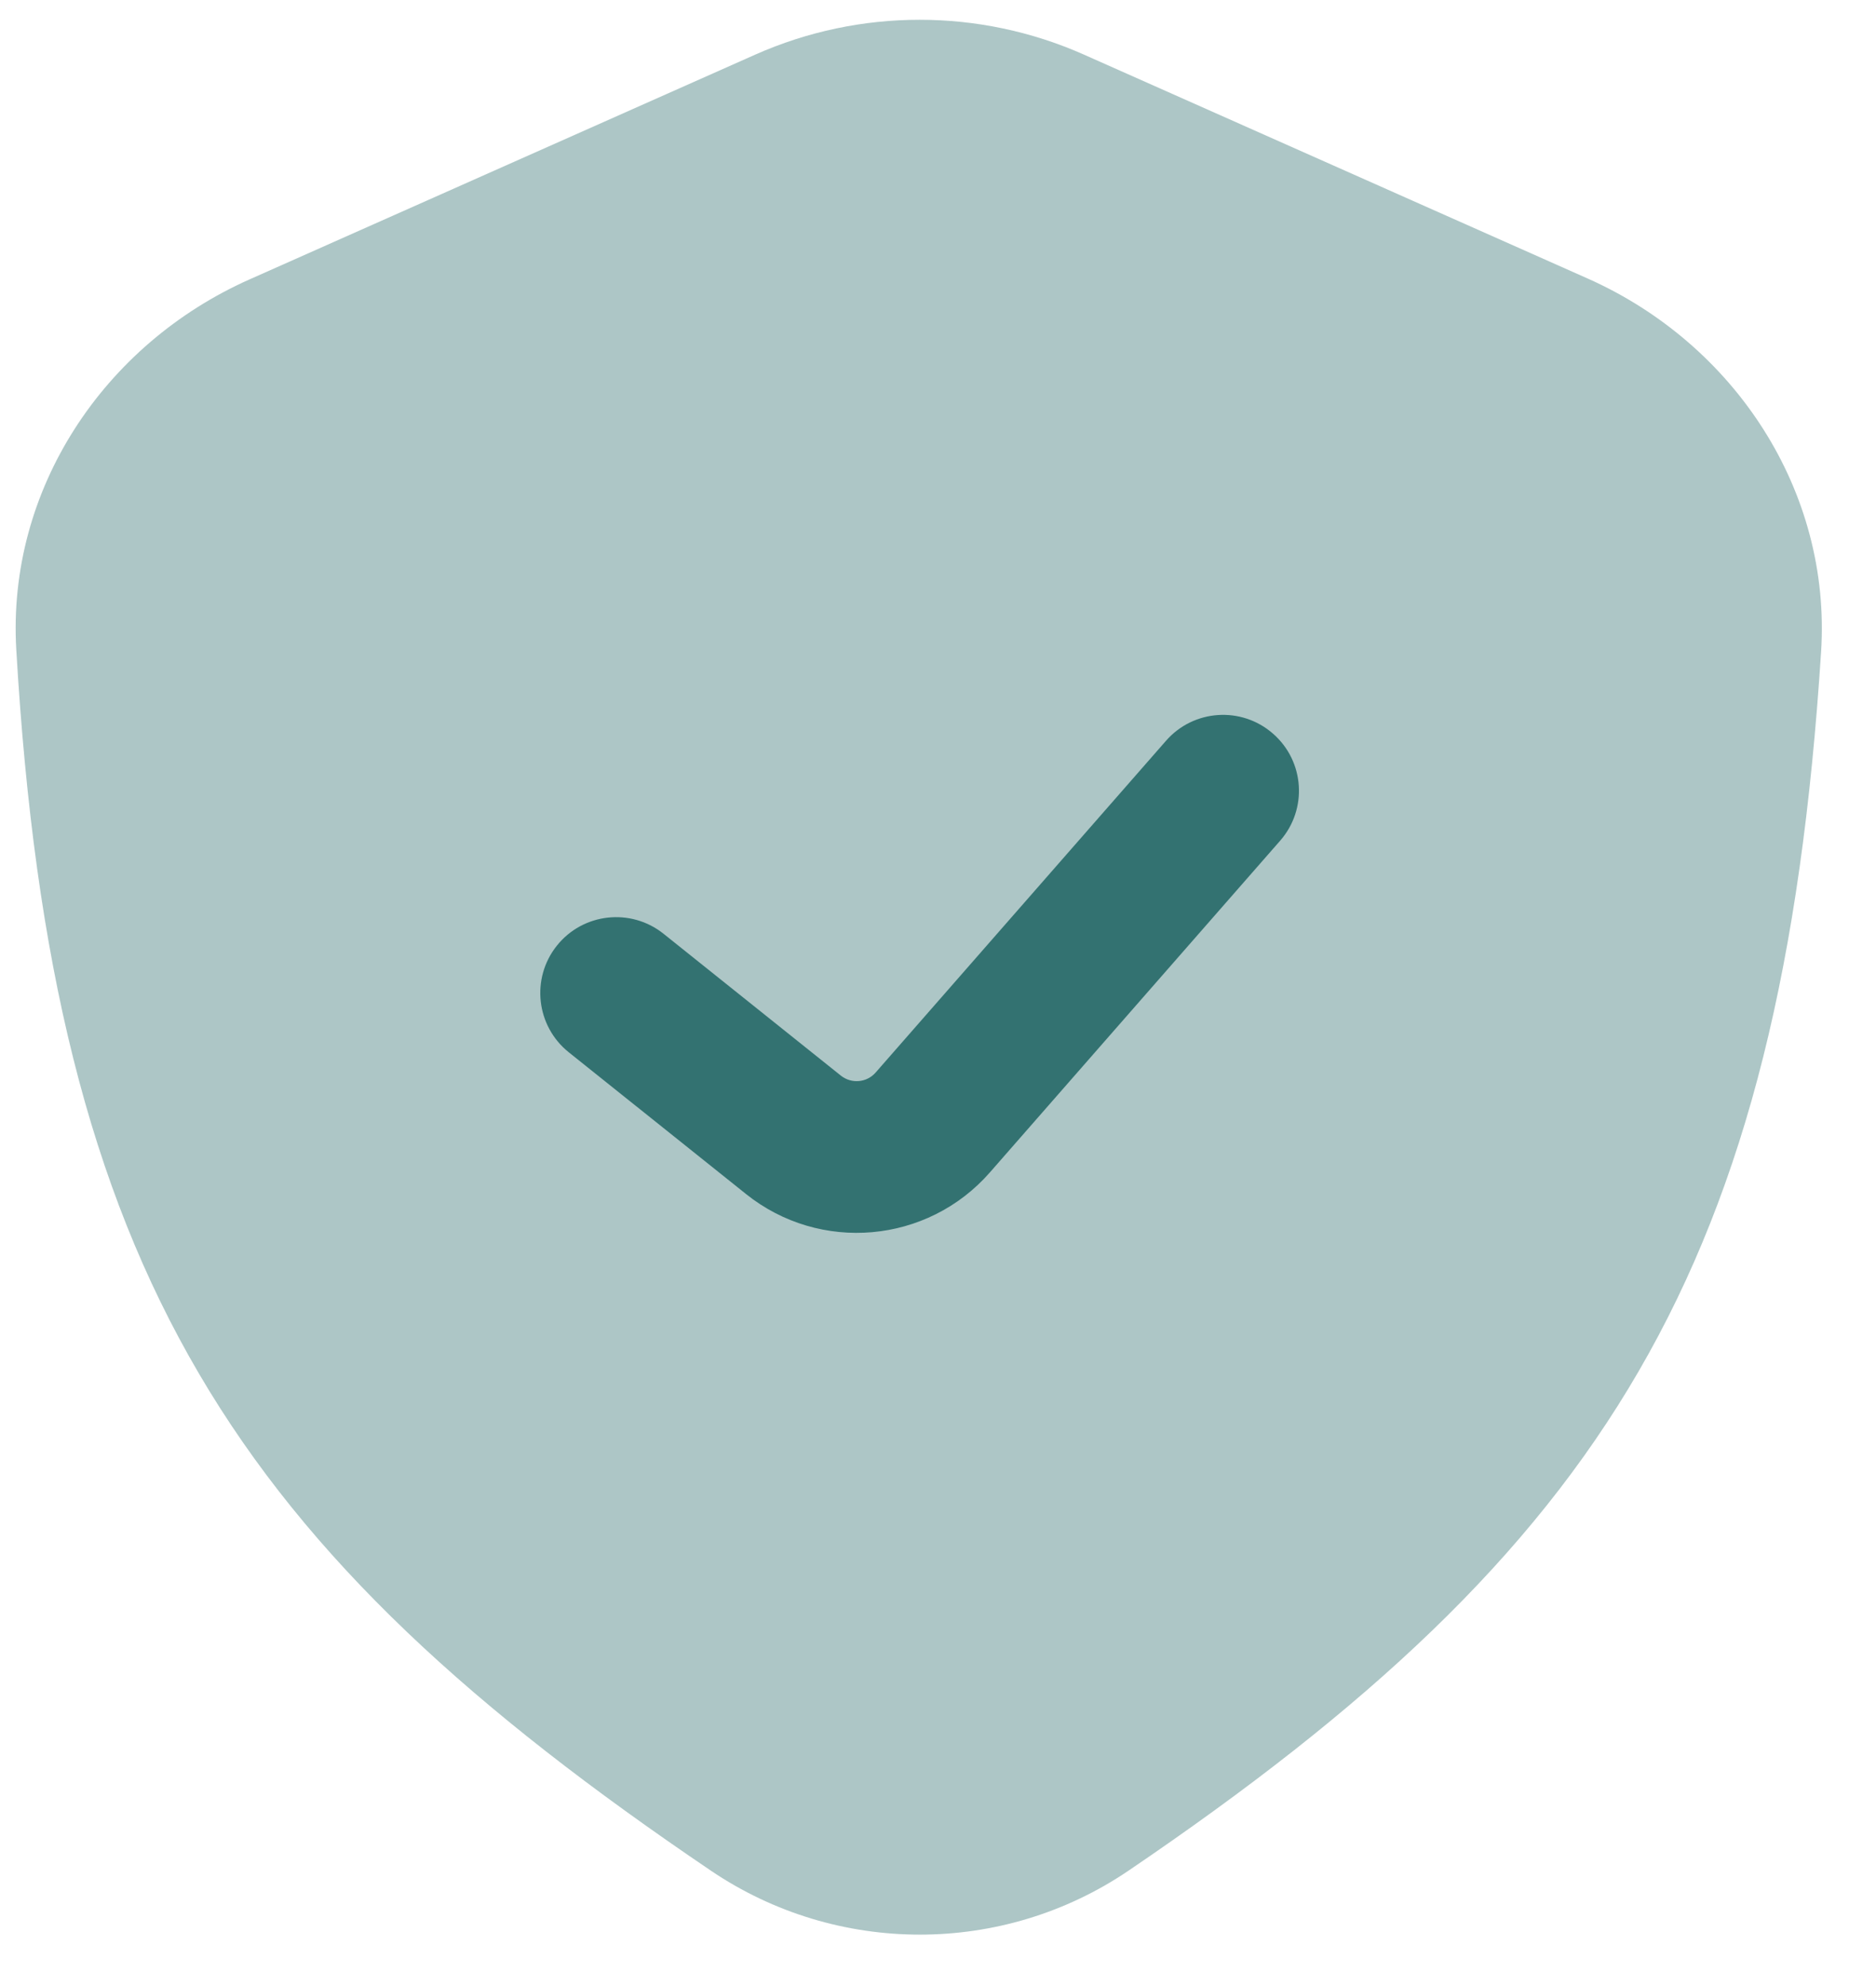
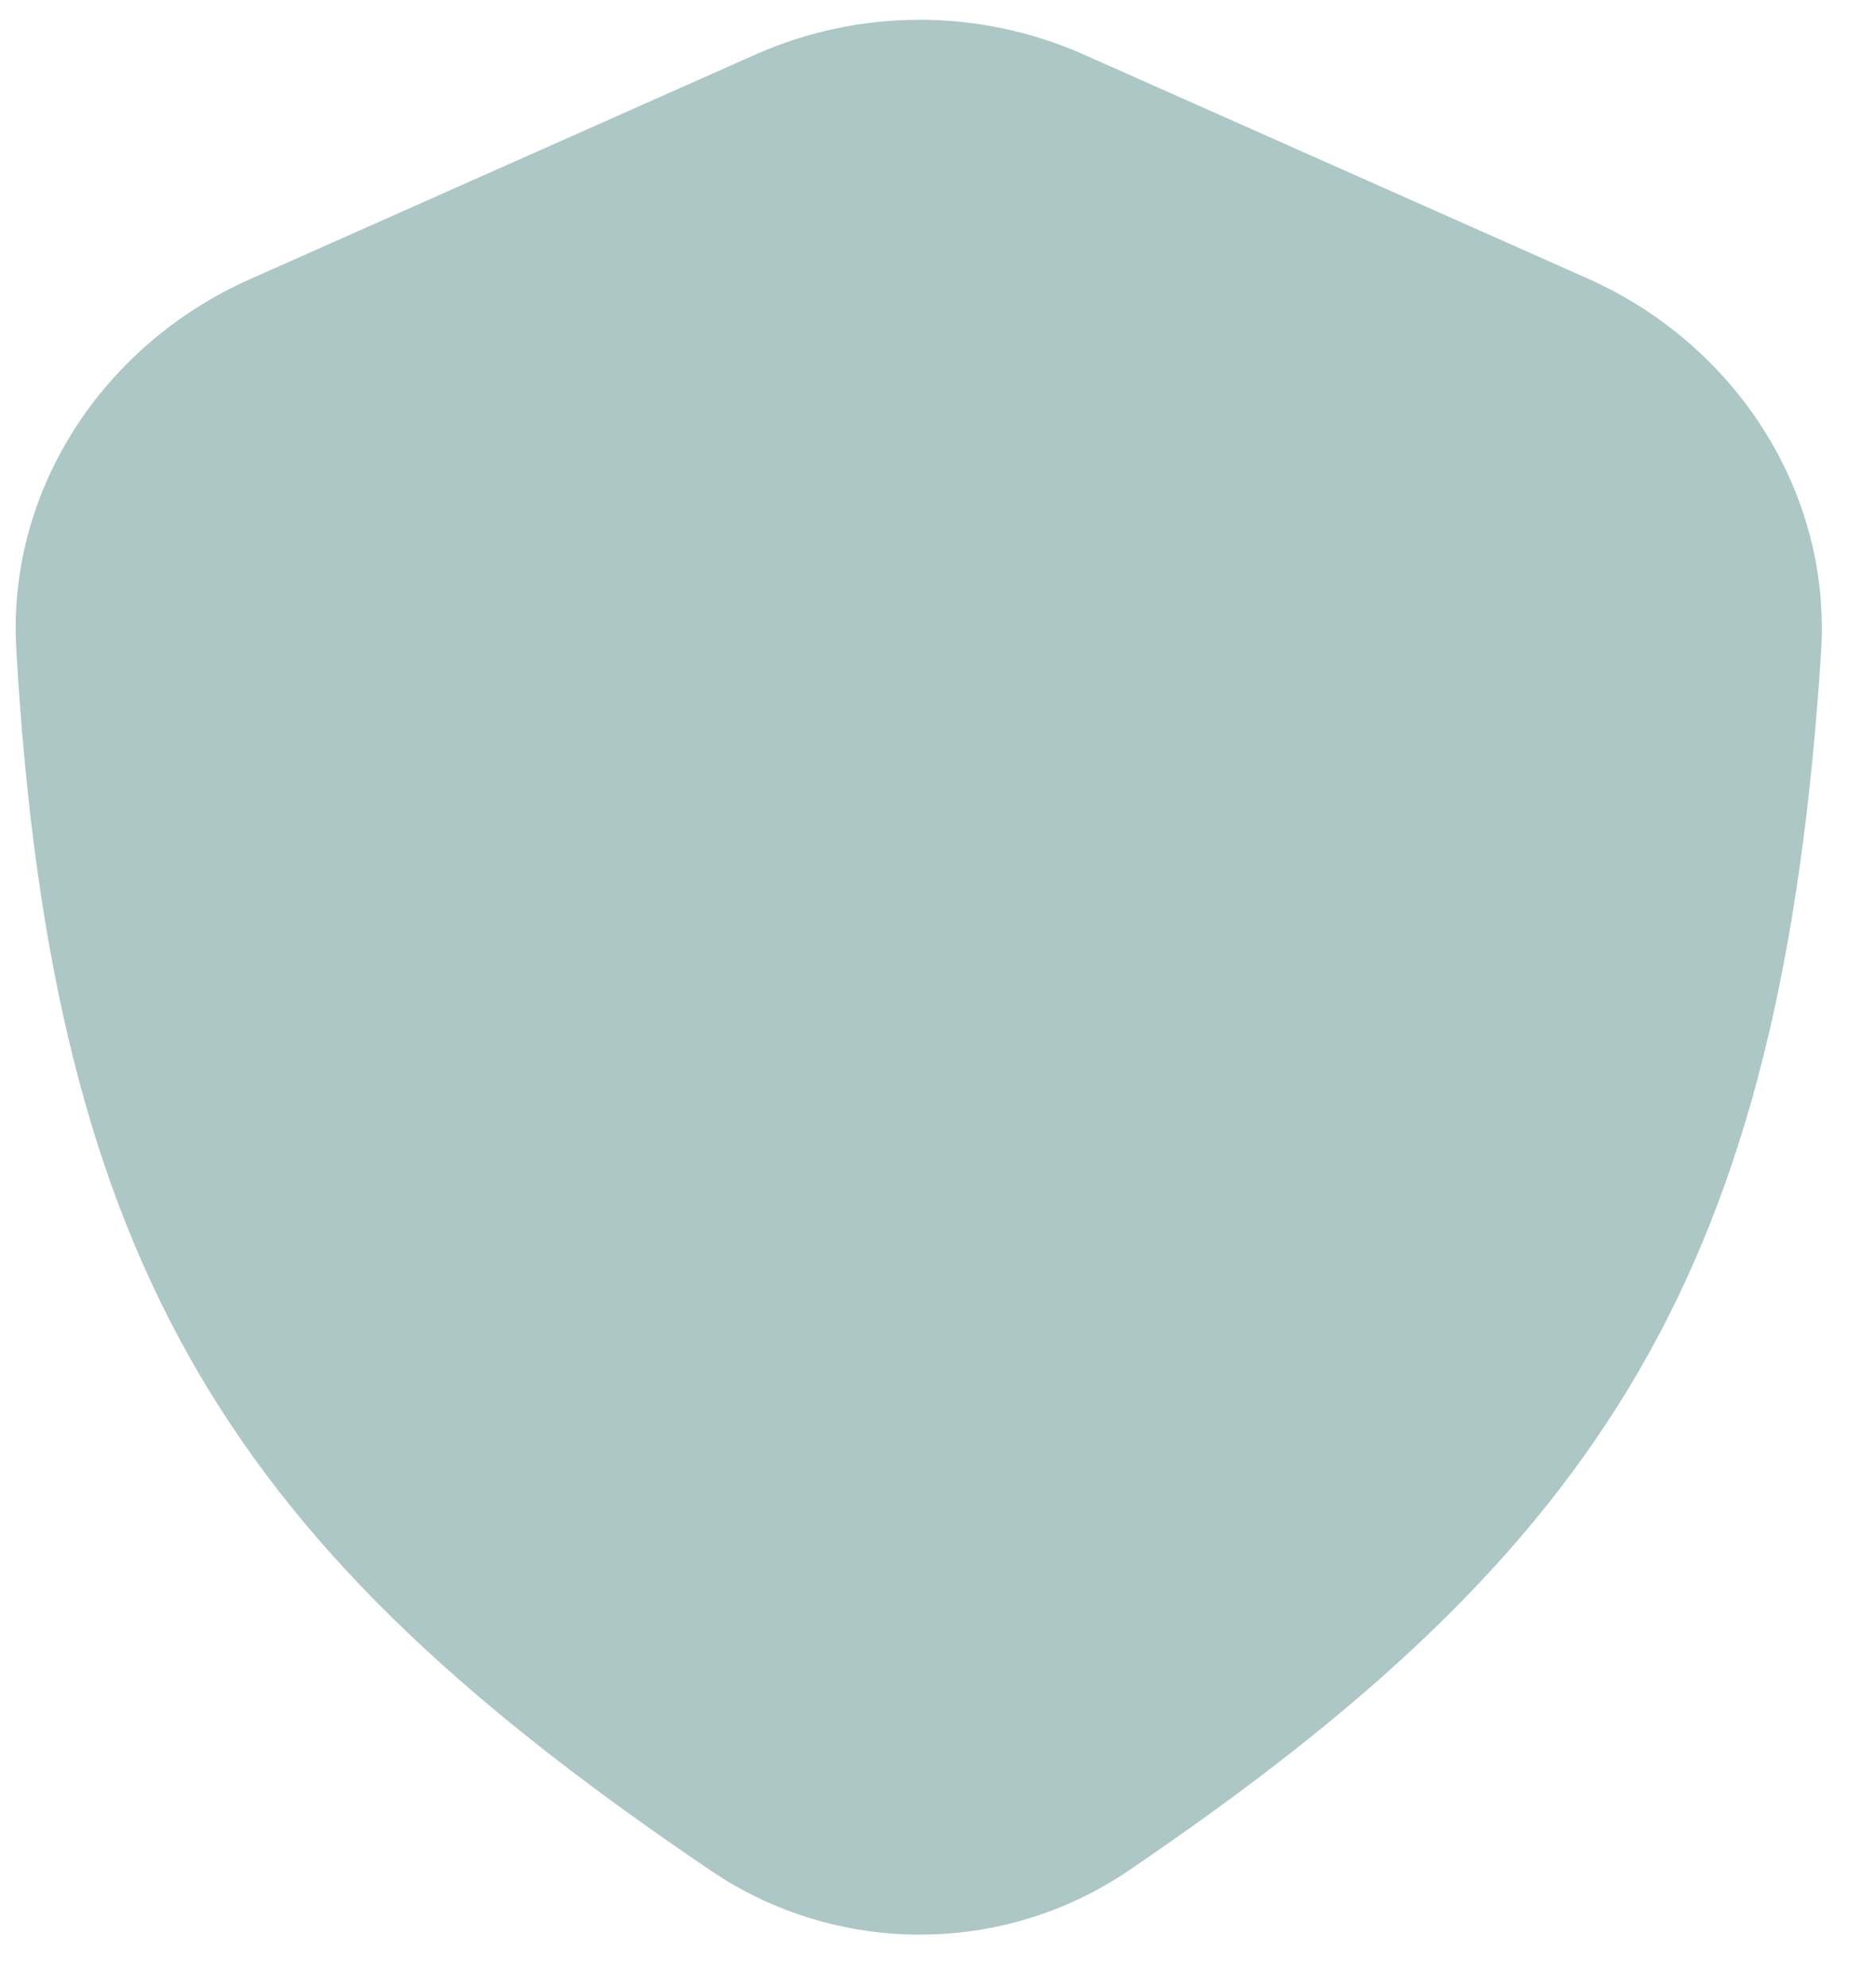
<svg xmlns="http://www.w3.org/2000/svg" width="34" height="36" viewBox="0 0 34 36" fill="none">
  <path opacity="0.4" d="M13.688 0.99L4.526 5.063C1.875 6.241 0.126 8.879 0.295 11.774C0.954 23.093 4.269 28.077 12.883 33.908C15.164 35.453 18.172 35.456 20.452 33.909C29.092 28.046 32.288 22.992 33.005 11.813C33.192 8.899 31.44 6.233 28.771 5.047L19.645 0.99C17.749 0.148 15.585 0.148 13.688 0.99Z" fill="#337271" />
-   <path fill-rule="evenodd" clip-rule="evenodd" d="M23.072 13.299C23.644 13.799 23.702 14.667 23.201 15.239L17.94 21.252C16.809 22.544 14.862 22.717 13.521 21.644L10.308 19.074C9.715 18.599 9.619 17.734 10.093 17.141C10.567 16.548 11.433 16.452 12.026 16.926L15.239 19.497C15.431 19.65 15.709 19.626 15.87 19.441L21.132 13.428C21.632 12.856 22.501 12.798 23.072 13.299Z" fill="#337271" />
</svg>